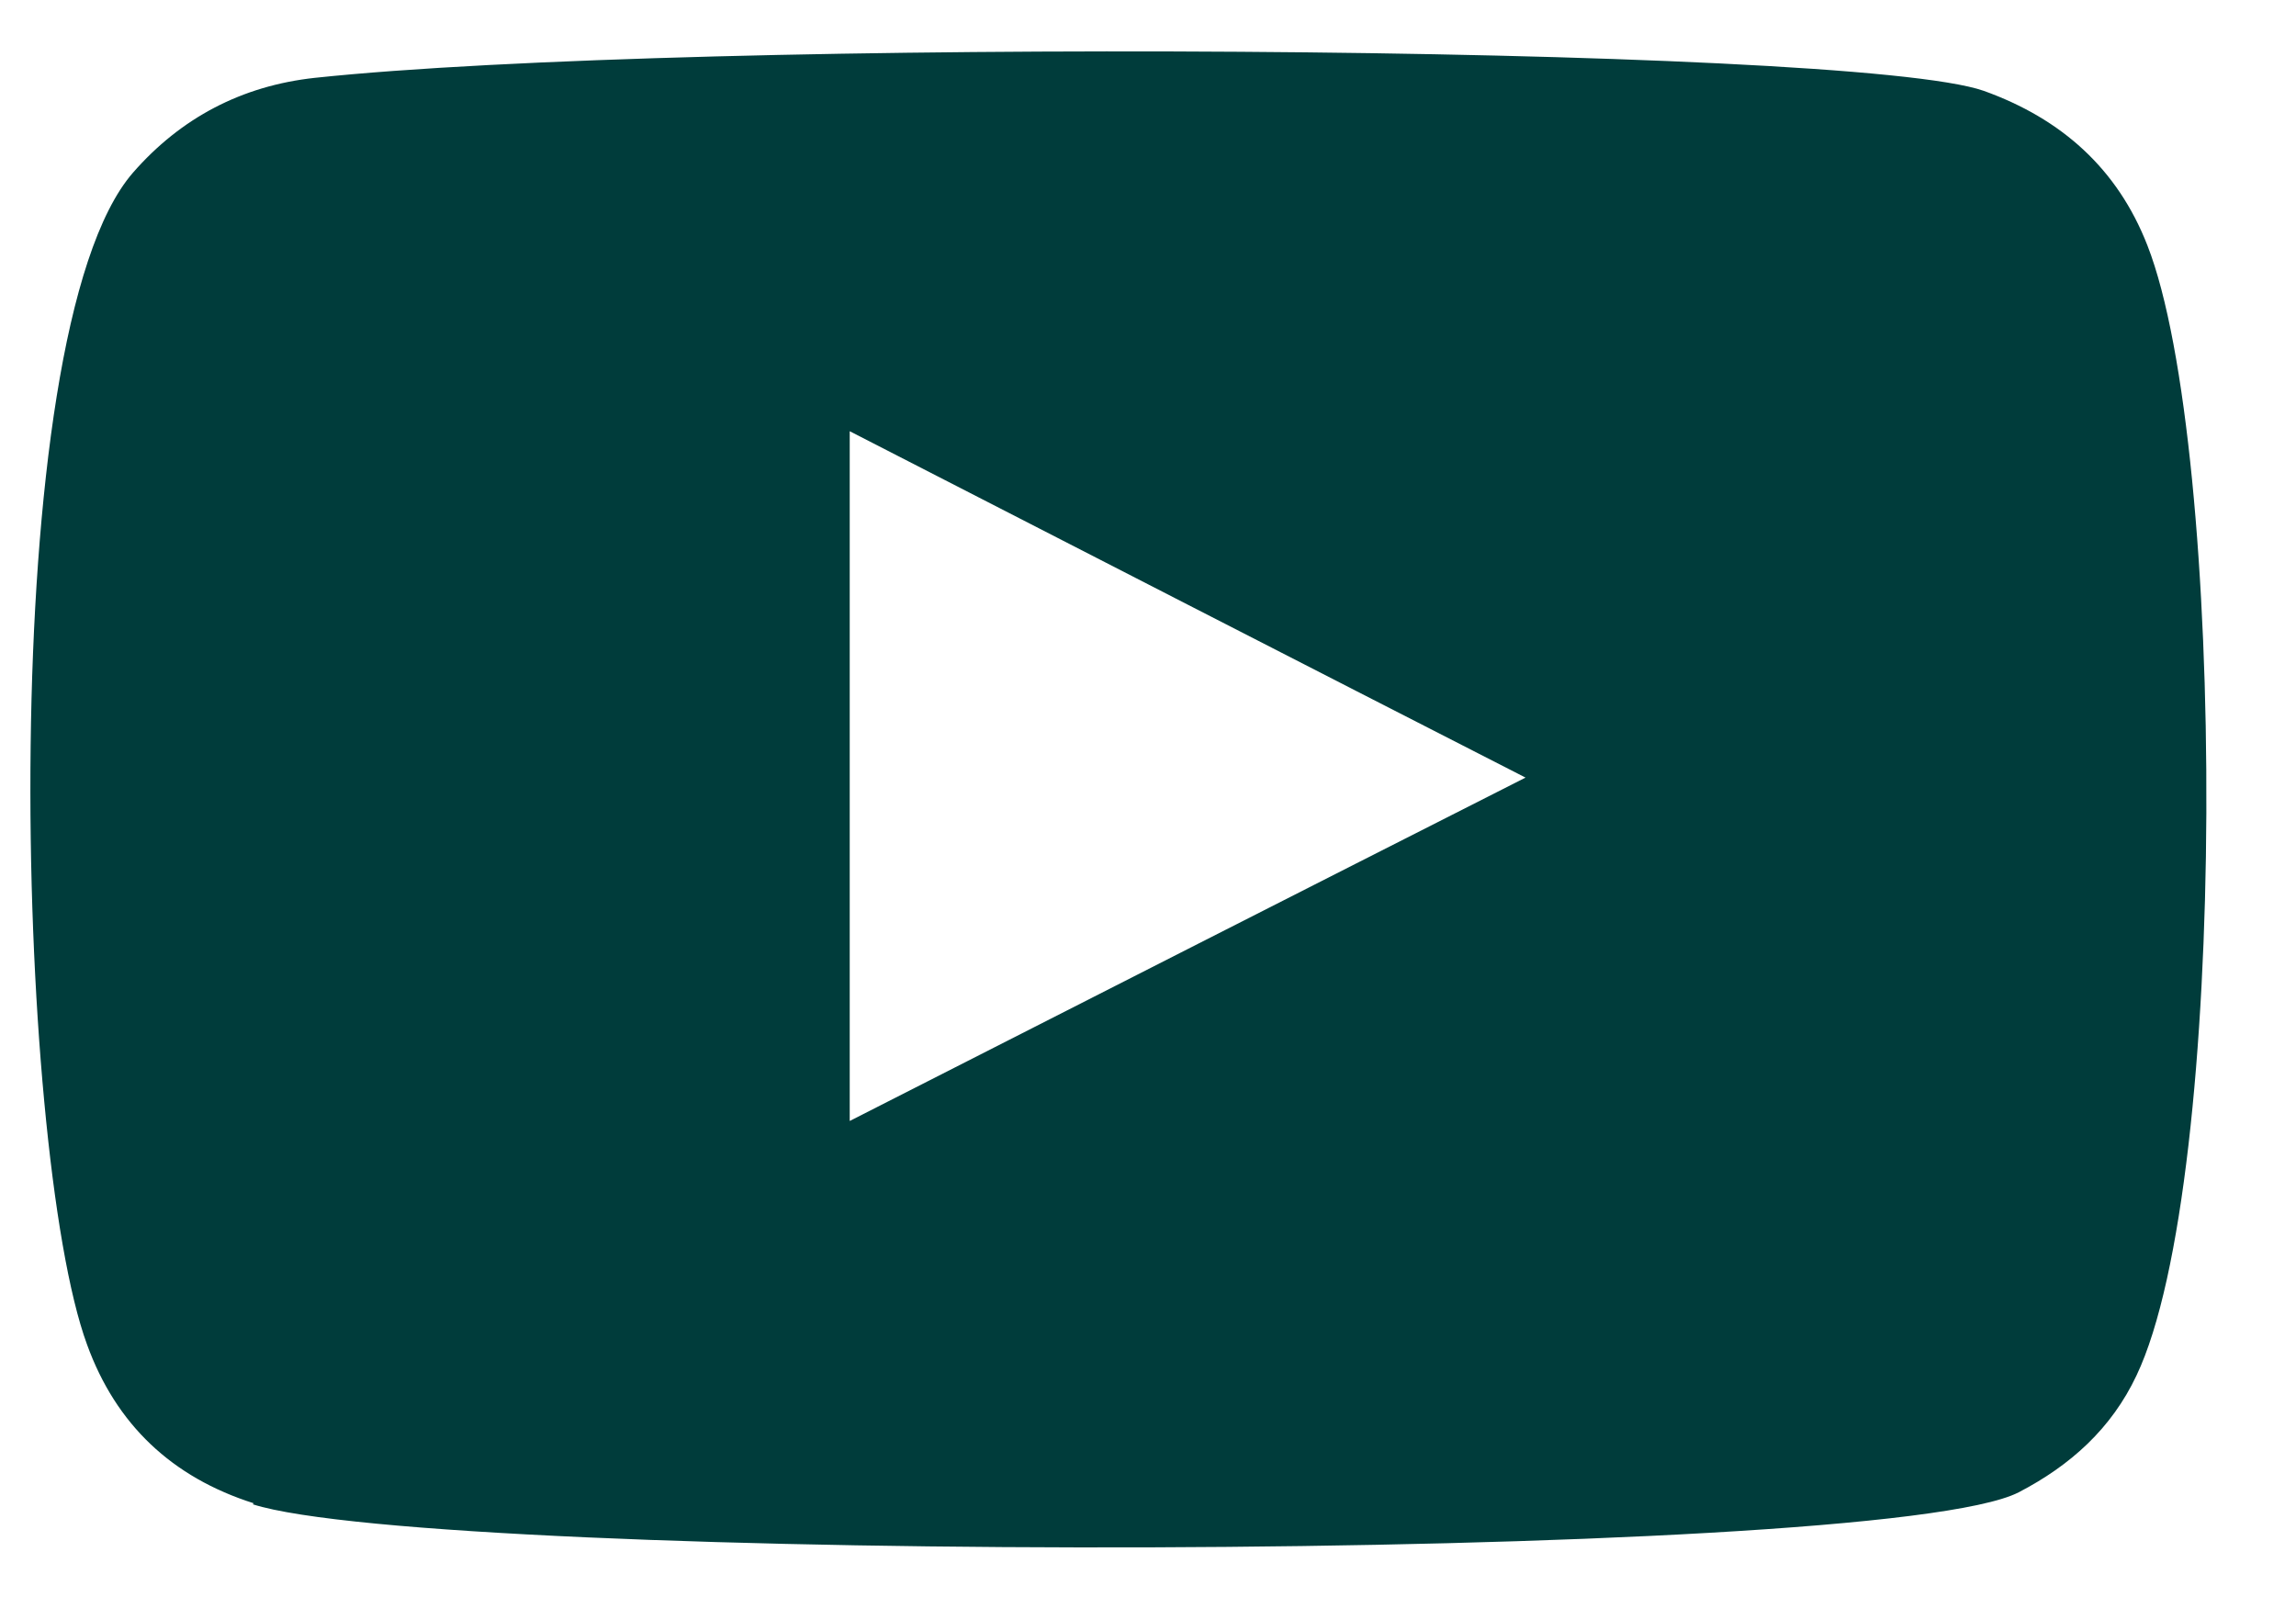
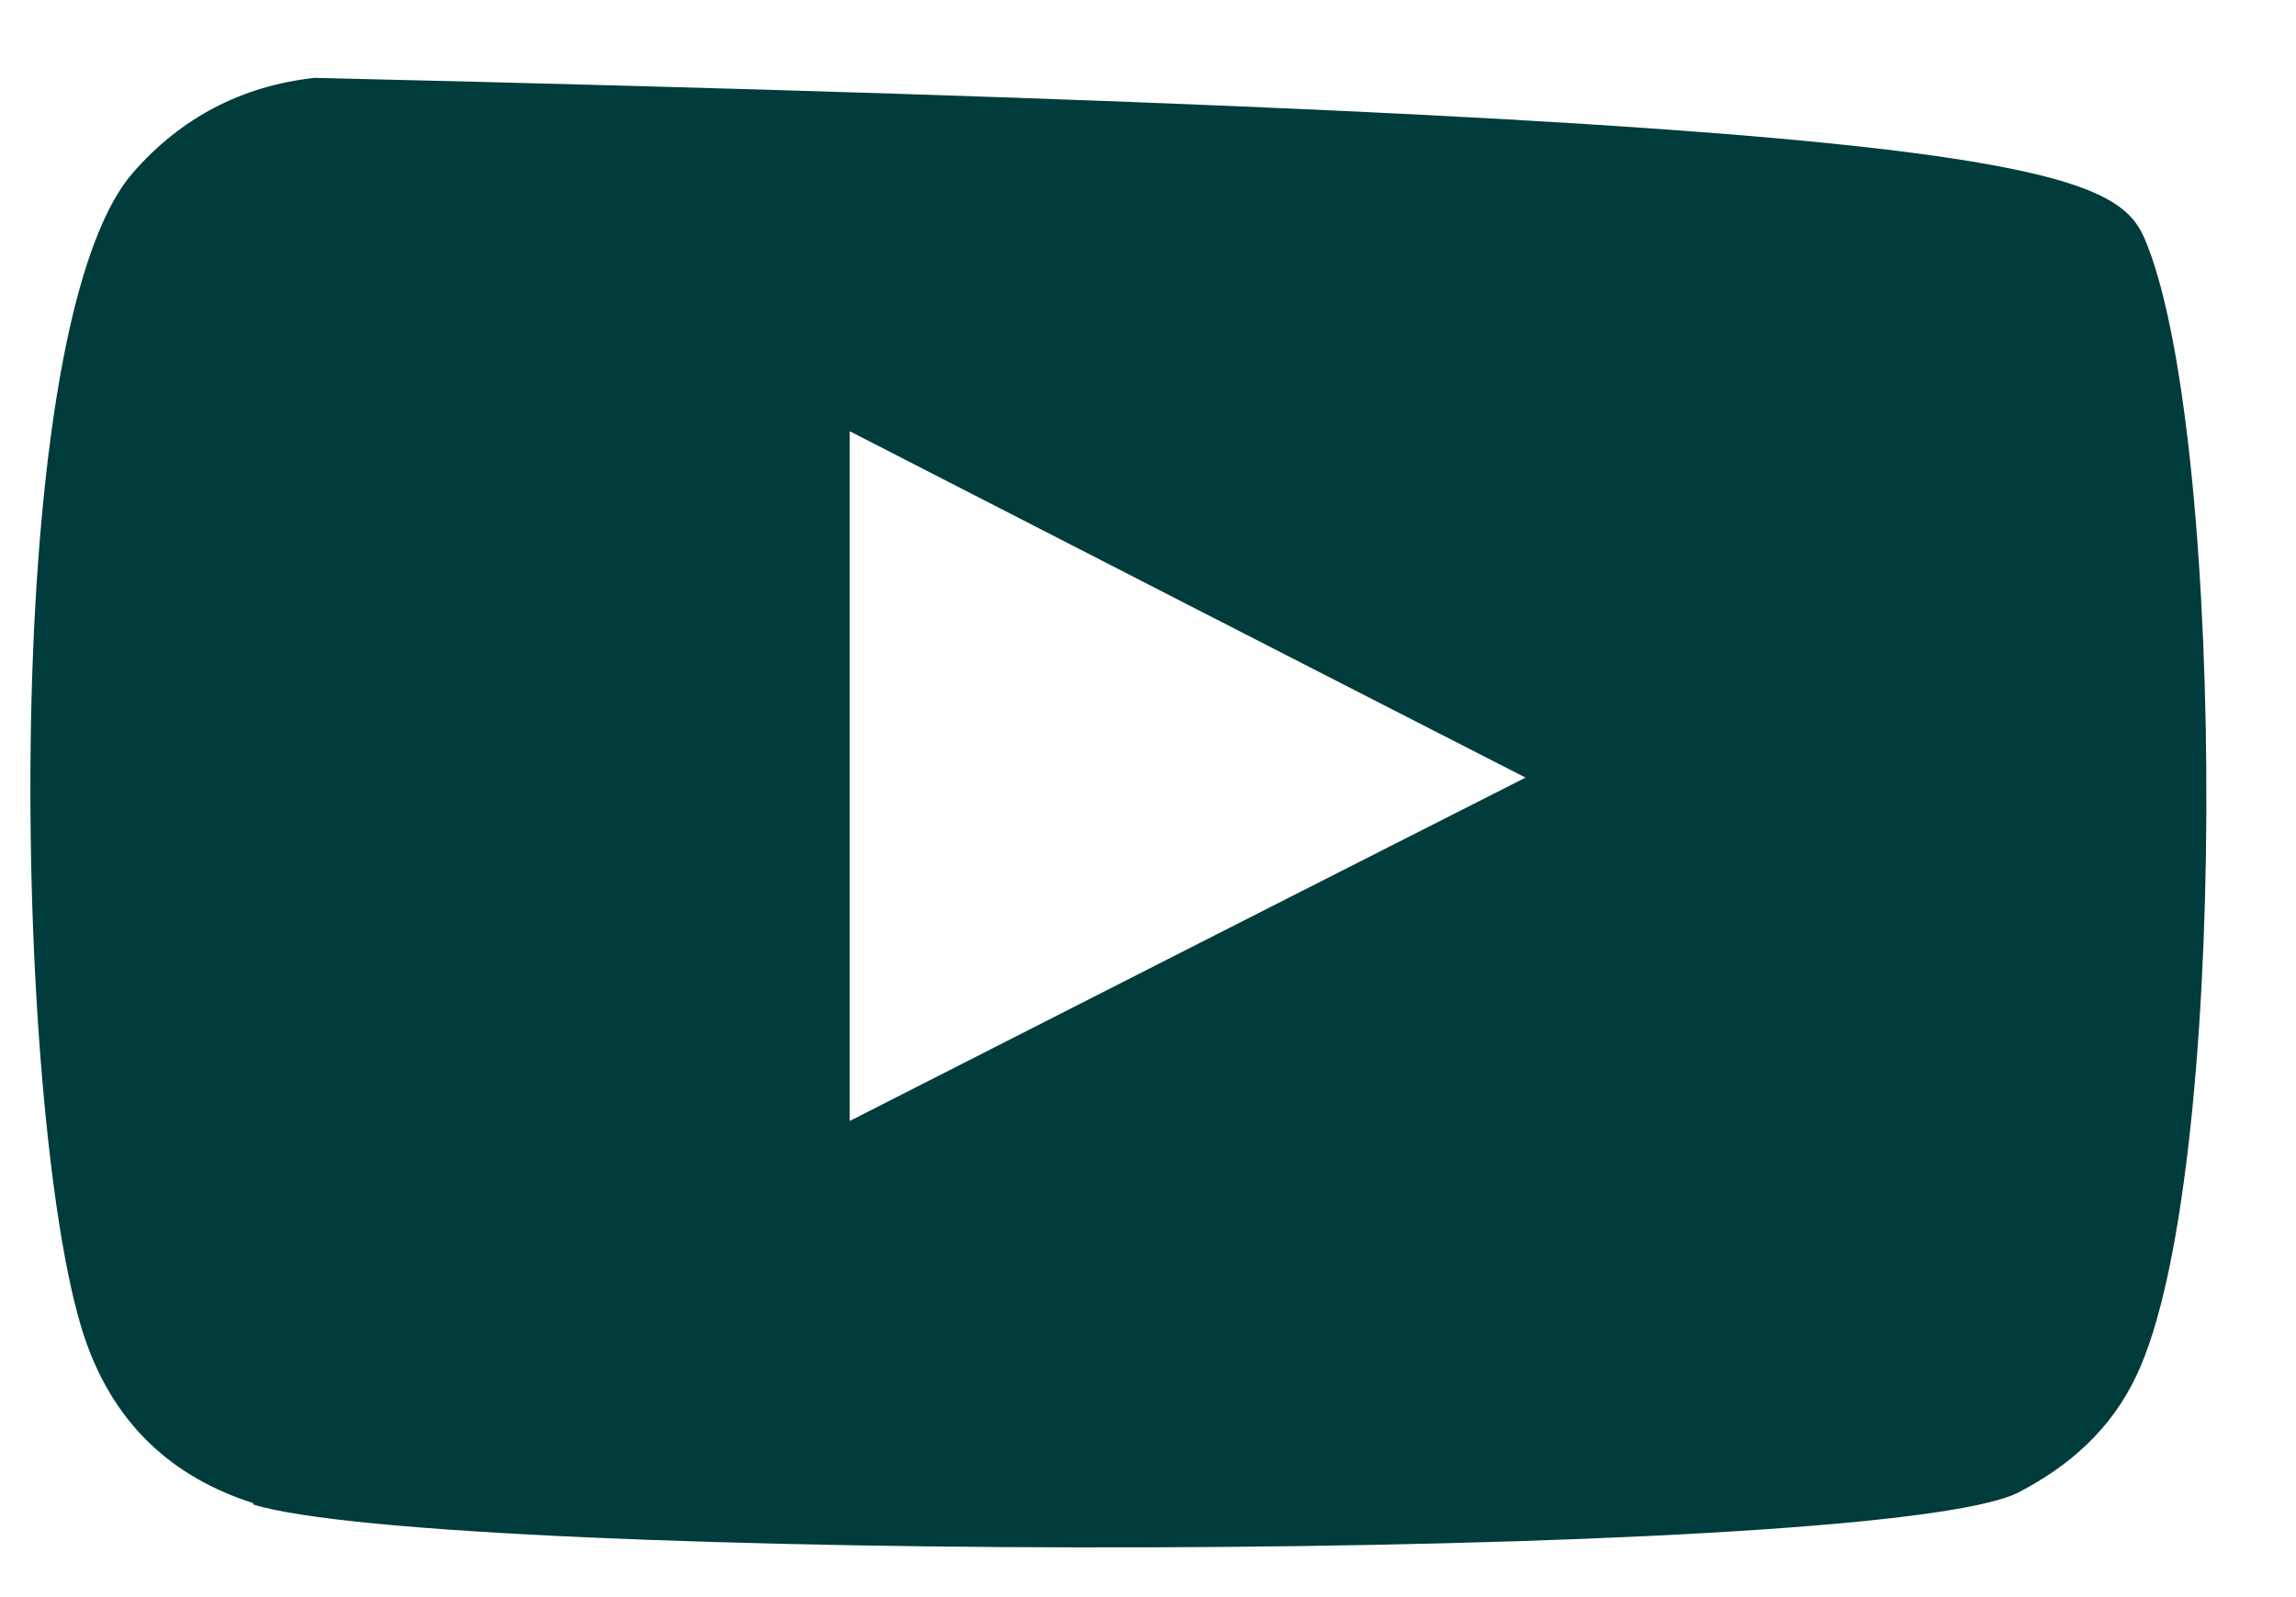
<svg xmlns="http://www.w3.org/2000/svg" width="23" height="16" viewBox="0 0 23 16" fill="none">
-   <path fill-rule="evenodd" clip-rule="evenodd" d="M2.542 15.06C1.722 14.8 1.162 14.27 0.872 13.47C0.152 11.51 -0.068 3.34 1.332 1.73C1.812 1.18 2.422 0.86 3.152 0.78C6.912 0.38 18.532 0.44 19.872 0.91C20.652 1.19 21.212 1.69 21.512 2.46C22.302 4.48 22.332 11.83 21.402 13.78C21.152 14.31 20.742 14.68 20.222 14.95C18.822 15.67 4.382 15.66 2.532 15.07L2.542 15.06ZM8.512 11.23C10.772 10.08 13.012 8.94 15.282 7.79C13.012 6.63 10.772 5.48 8.512 4.32V11.23Z" fill="#003C3B" />
+   <path fill-rule="evenodd" clip-rule="evenodd" d="M2.542 15.06C1.722 14.8 1.162 14.27 0.872 13.47C0.152 11.51 -0.068 3.34 1.332 1.73C1.812 1.18 2.422 0.86 3.152 0.78C20.652 1.19 21.212 1.69 21.512 2.46C22.302 4.48 22.332 11.83 21.402 13.78C21.152 14.31 20.742 14.68 20.222 14.95C18.822 15.67 4.382 15.66 2.532 15.07L2.542 15.06ZM8.512 11.23C10.772 10.08 13.012 8.94 15.282 7.79C13.012 6.63 10.772 5.48 8.512 4.32V11.23Z" fill="#003C3B" />
</svg>